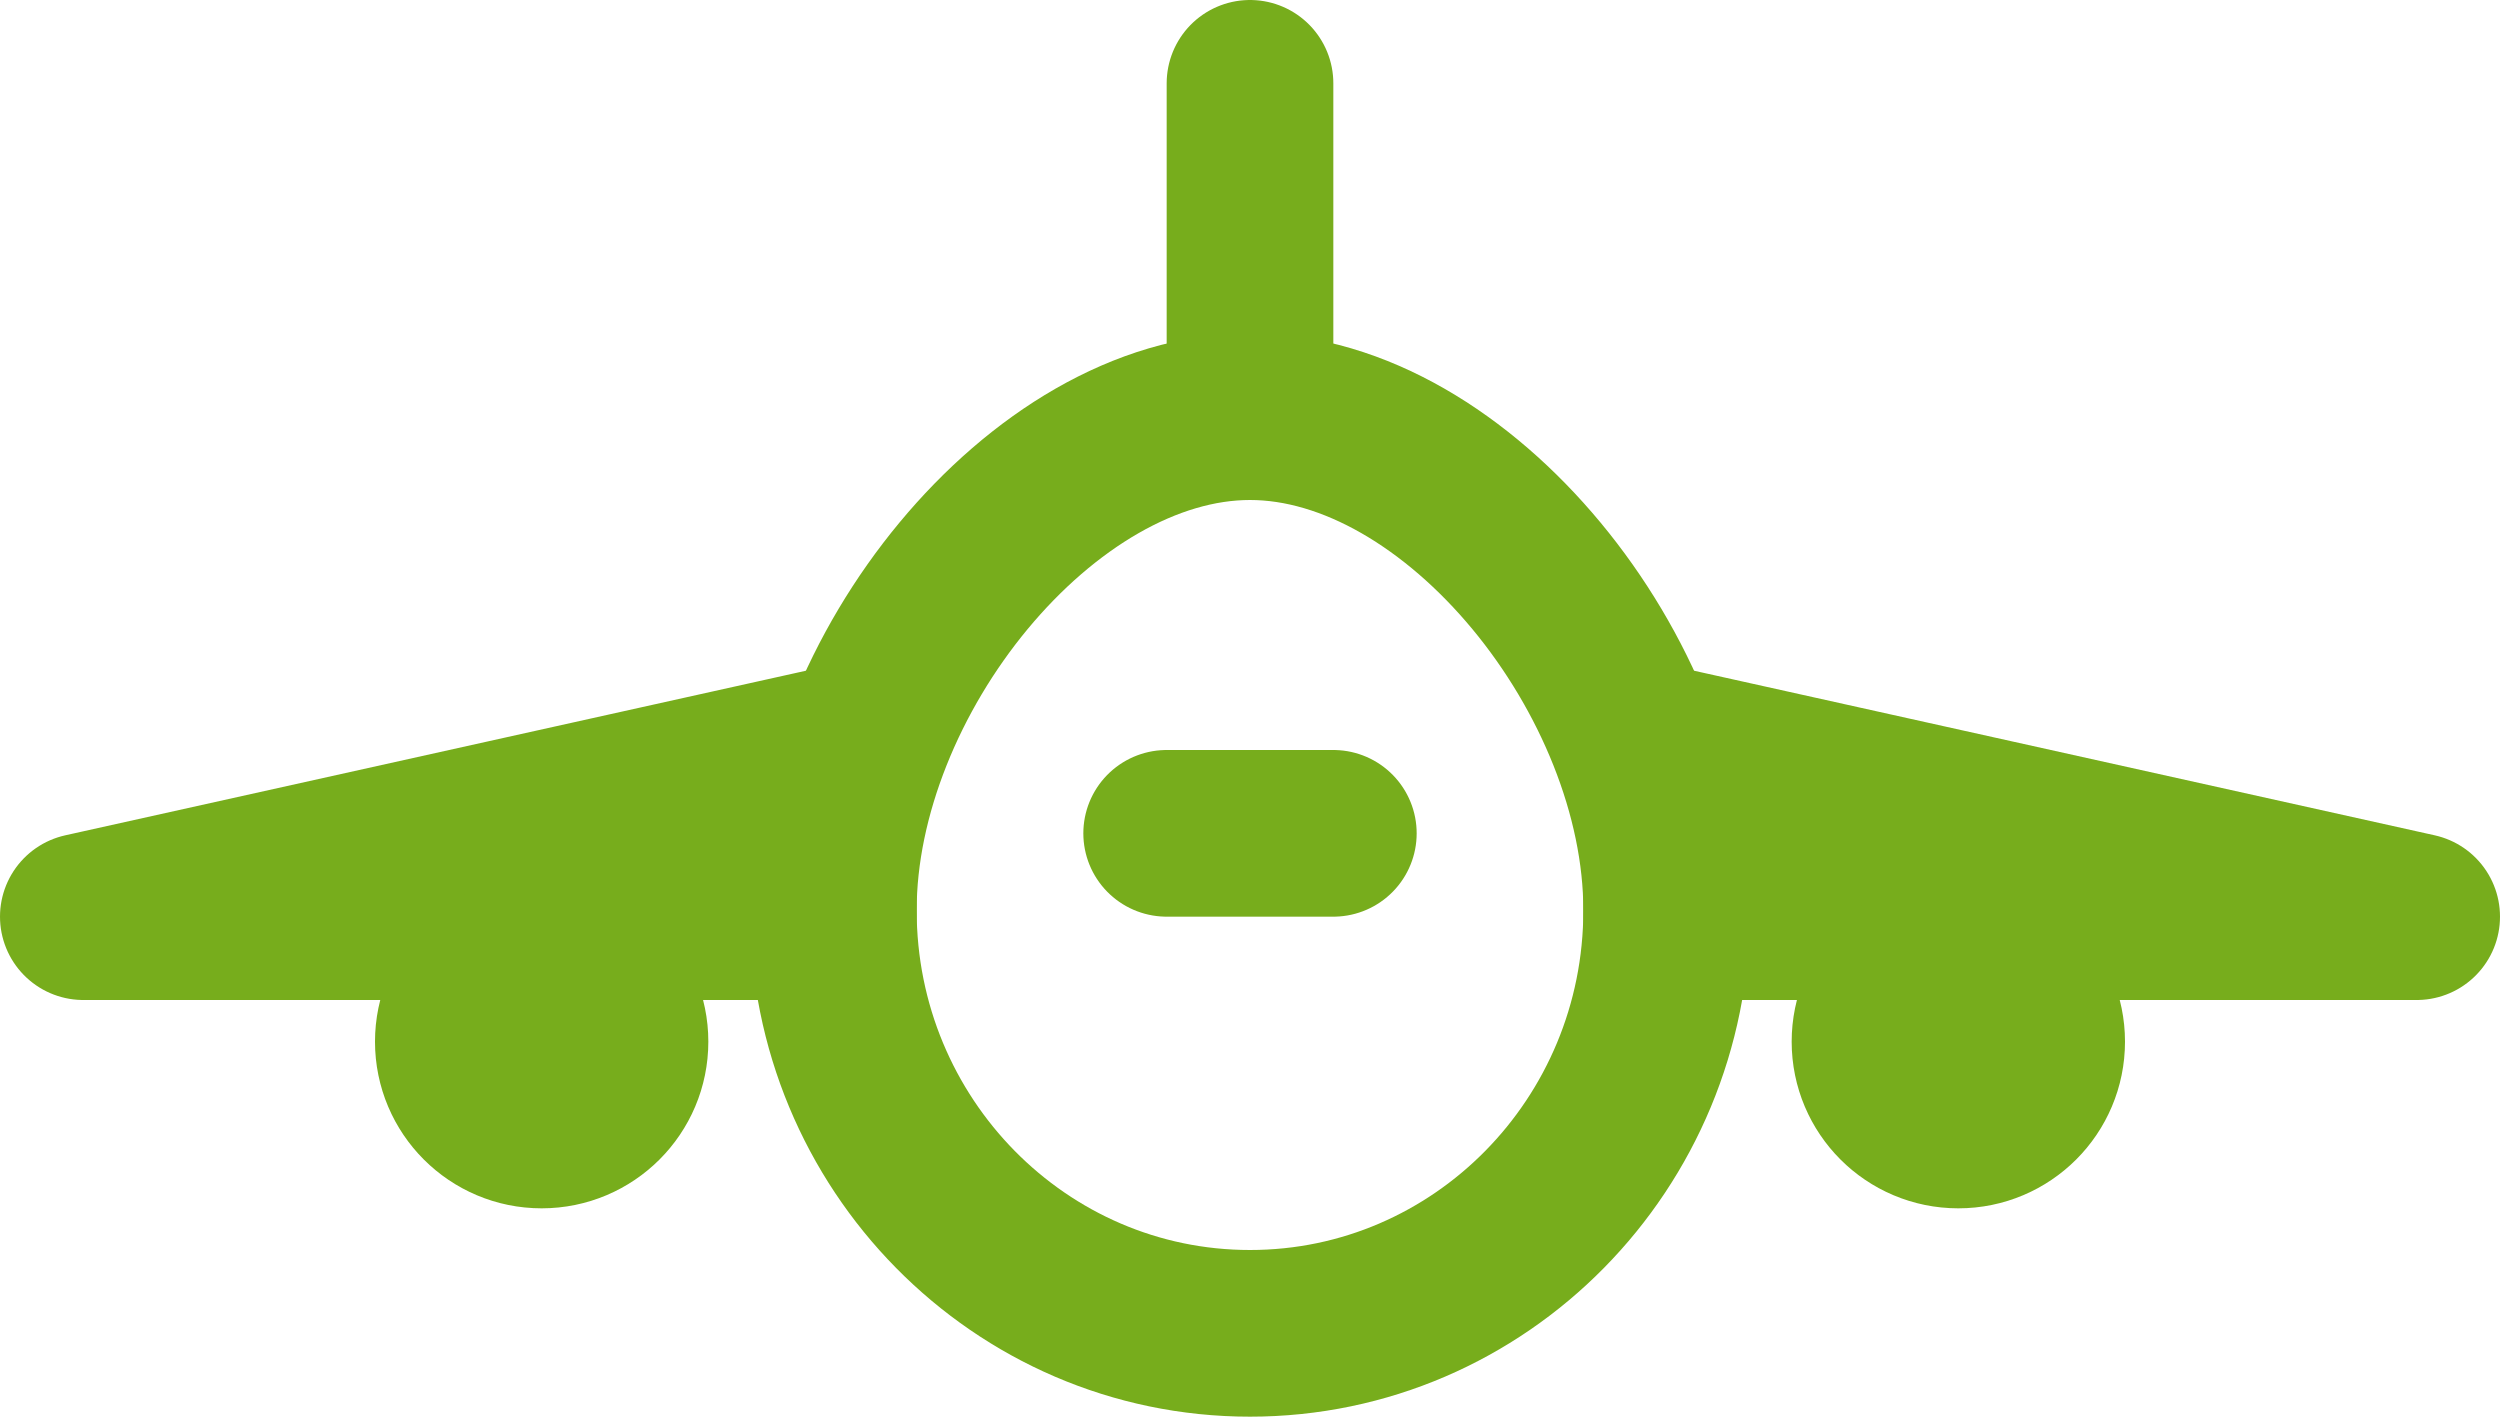
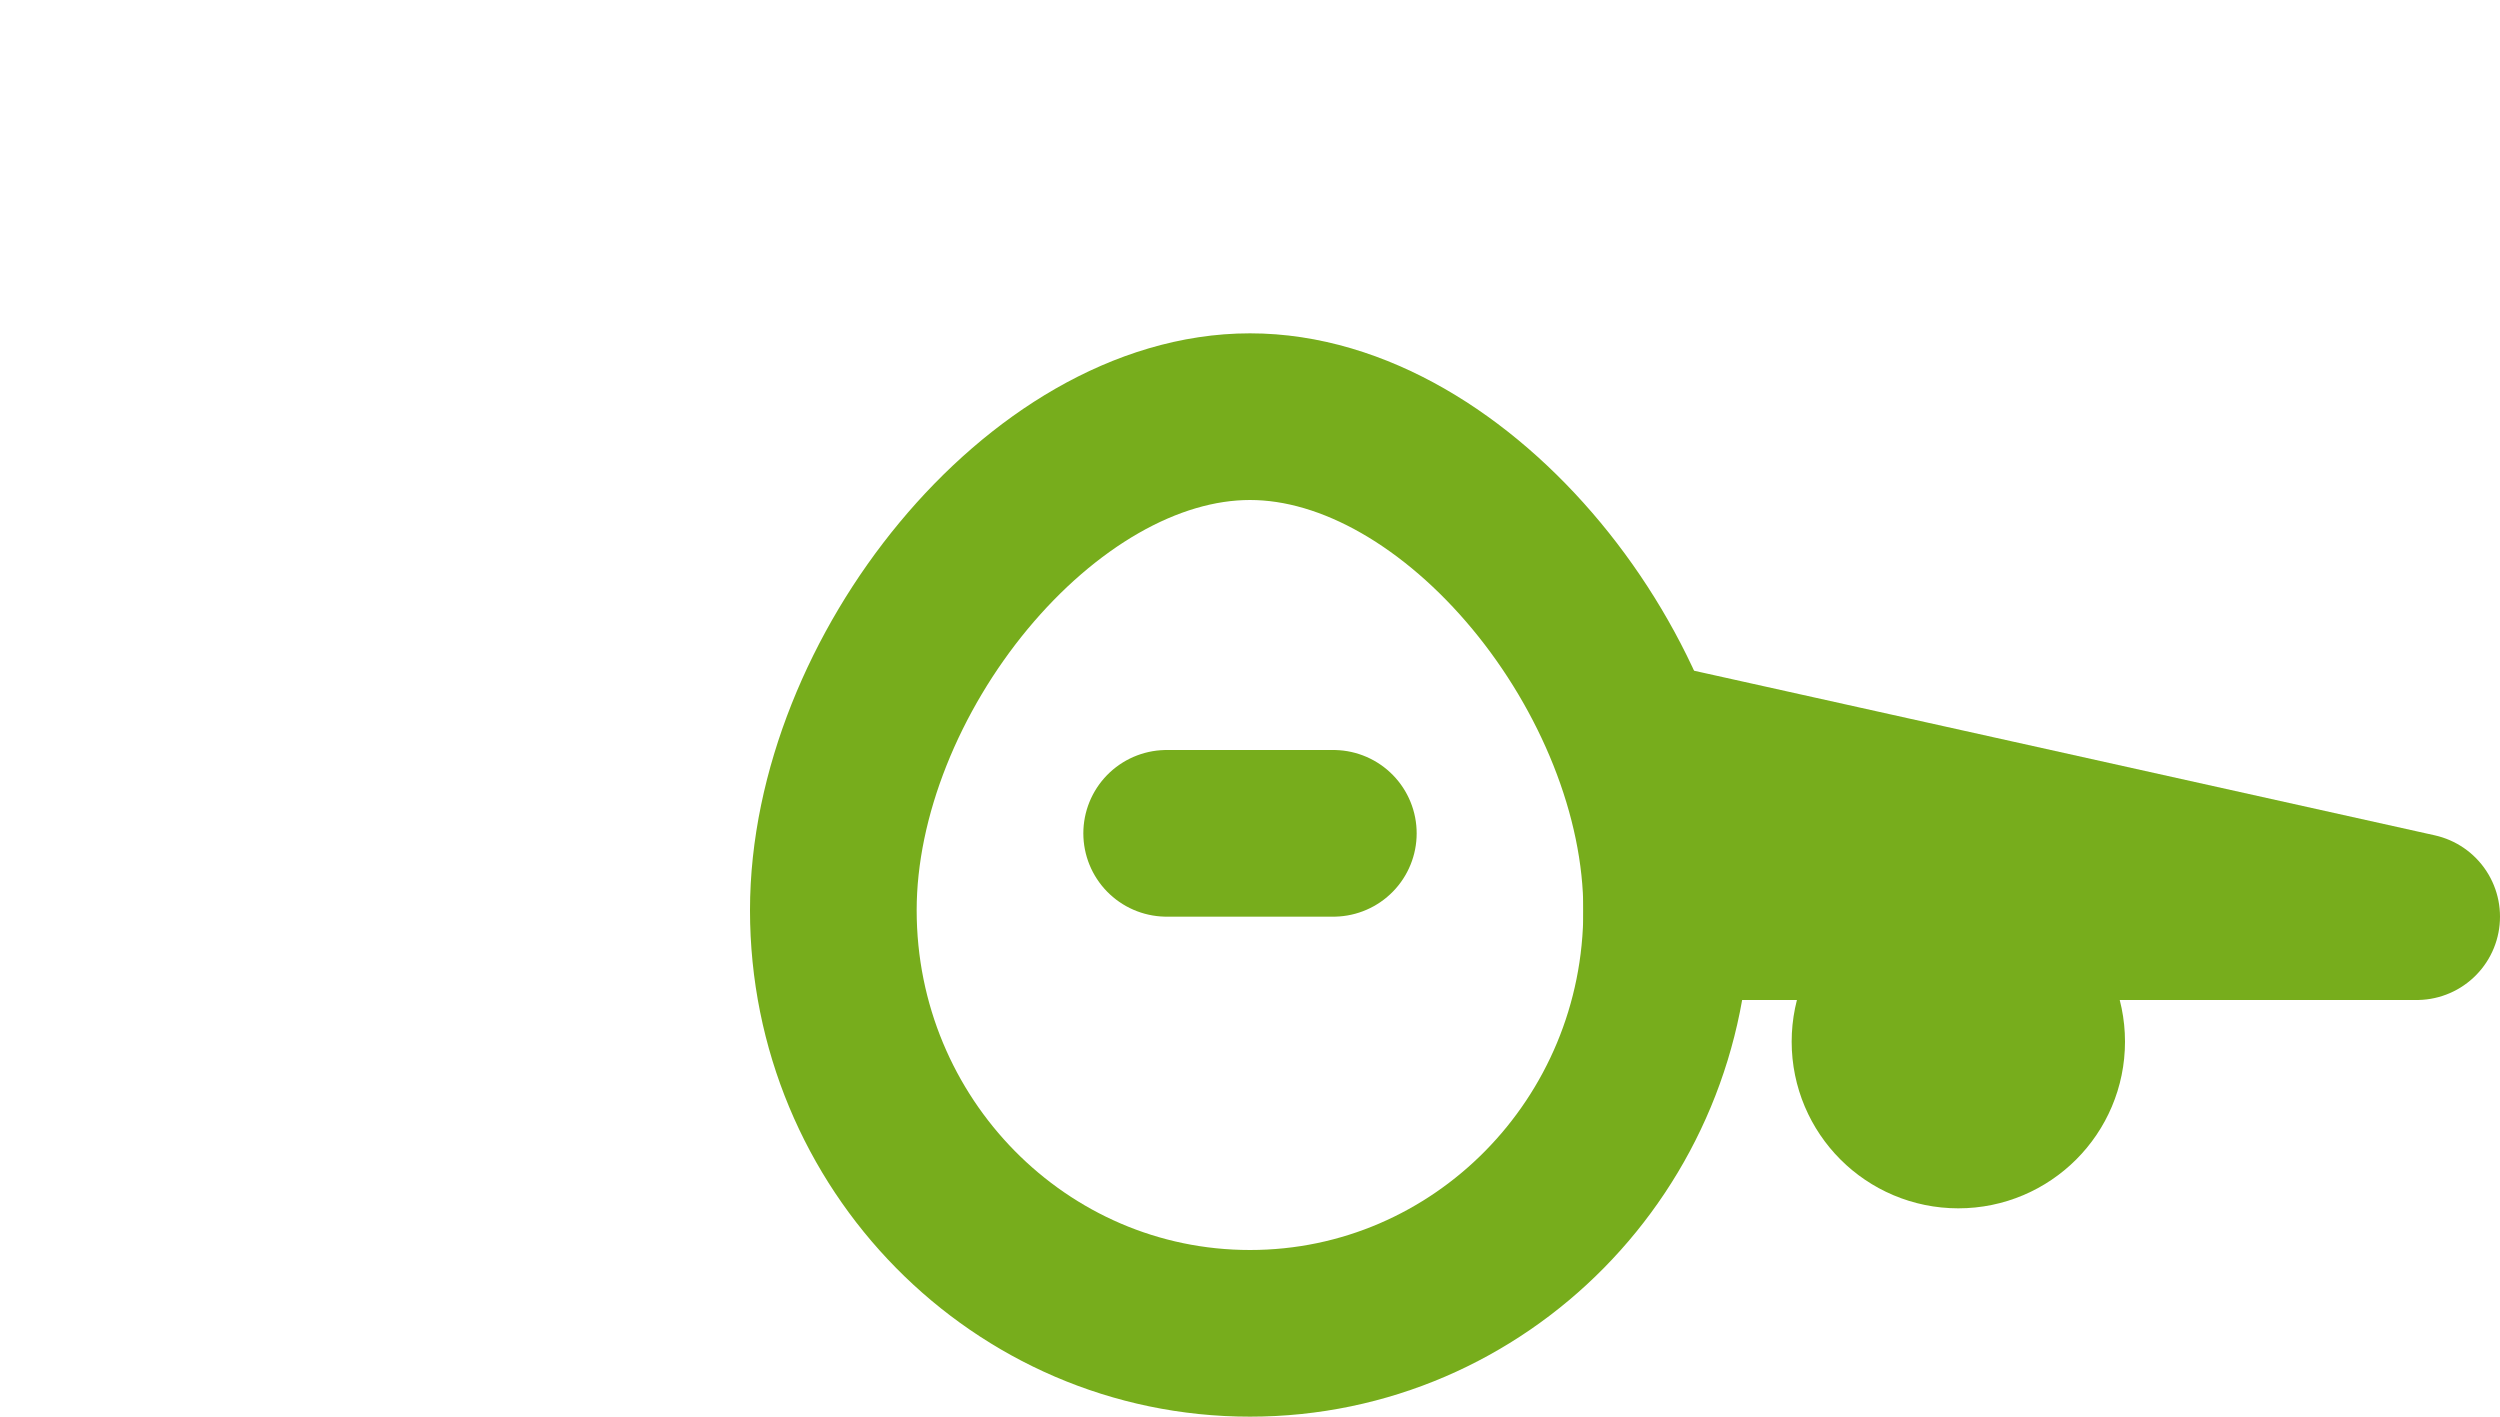
<svg xmlns="http://www.w3.org/2000/svg" width="30px" height="17px" viewBox="0 0 30 17" version="1.1">
  <title>Icon/Airport</title>
  <g id="Goodman-Icons" stroke="none" stroke-width="1" fill="none" fill-rule="evenodd">
    <g id="Goodman-2.-Map-icons" transform="translate(-99, -104)" stroke="#77AD1C" stroke-width="2">
      <g id="Icons/Airport" transform="translate(92, 105)">
        <g id="Icon/Airport" transform="translate(8, 0)">
          <path d="M14,15 C16.761,15 19,12.727 19,9.923 C19,7.119 16.5,4 14,4 C11.5,4 9,7.119 9,9.923 C9,12.727 11.239,15 14,15 Z" id="Oval" />
          <line x1="13" y1="9" x2="15" y2="9" id="Path-21" stroke-linecap="round" />
-           <line x1="14" y1="0" x2="14" y2="4" id="Path-22" stroke-linecap="round" />
          <polygon id="Path-23" stroke-linecap="round" stroke-linejoin="round" points="19 10 28 10 19 8" />
-           <polygon id="Path-23-Copy" stroke-linecap="round" stroke-linejoin="round" points="9 8 0 10 9 10" />
          <circle id="Oval" fill="#77AD1C" stroke-linejoin="round" cx="22.5" cy="11.5" r="1" />
-           <circle id="Oval-Copy" fill="#77AD1C" cx="5.5" cy="11.5" r="1" />
        </g>
      </g>
    </g>
  </g>
</svg>